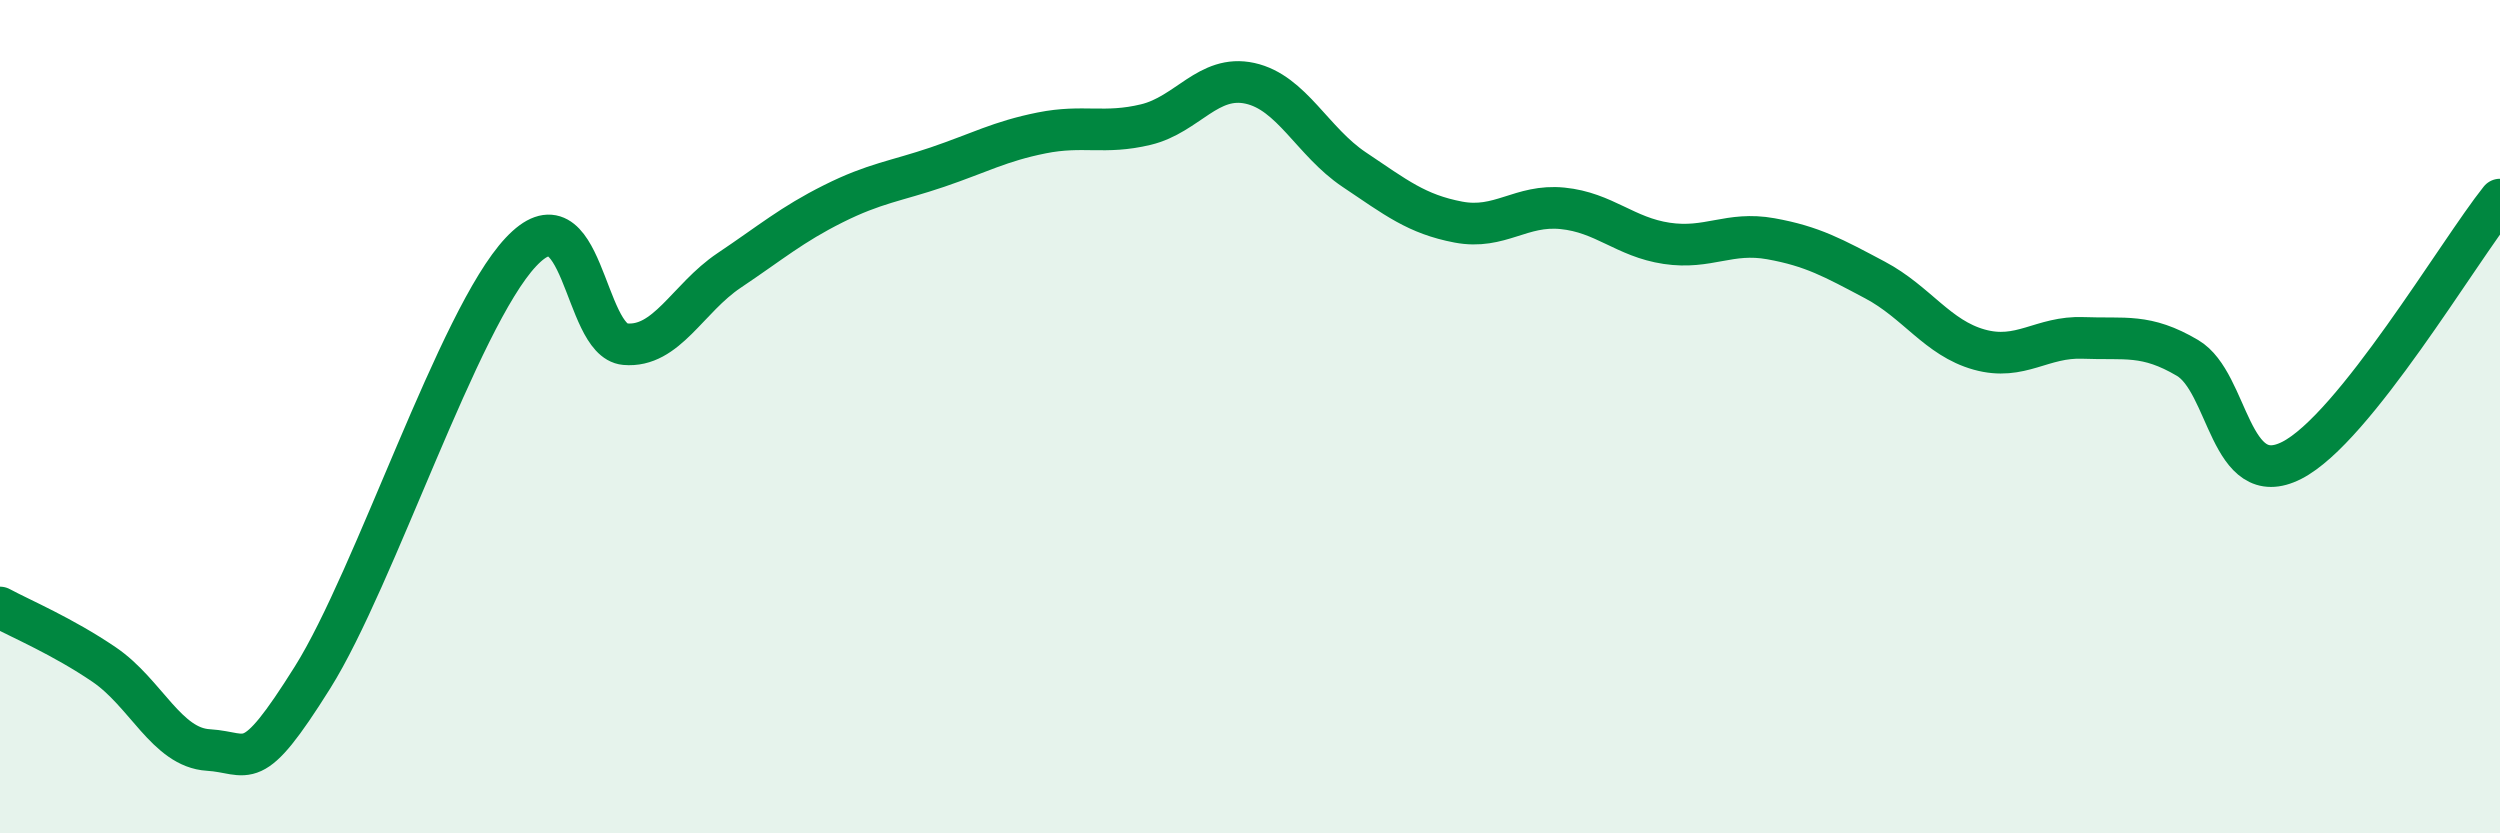
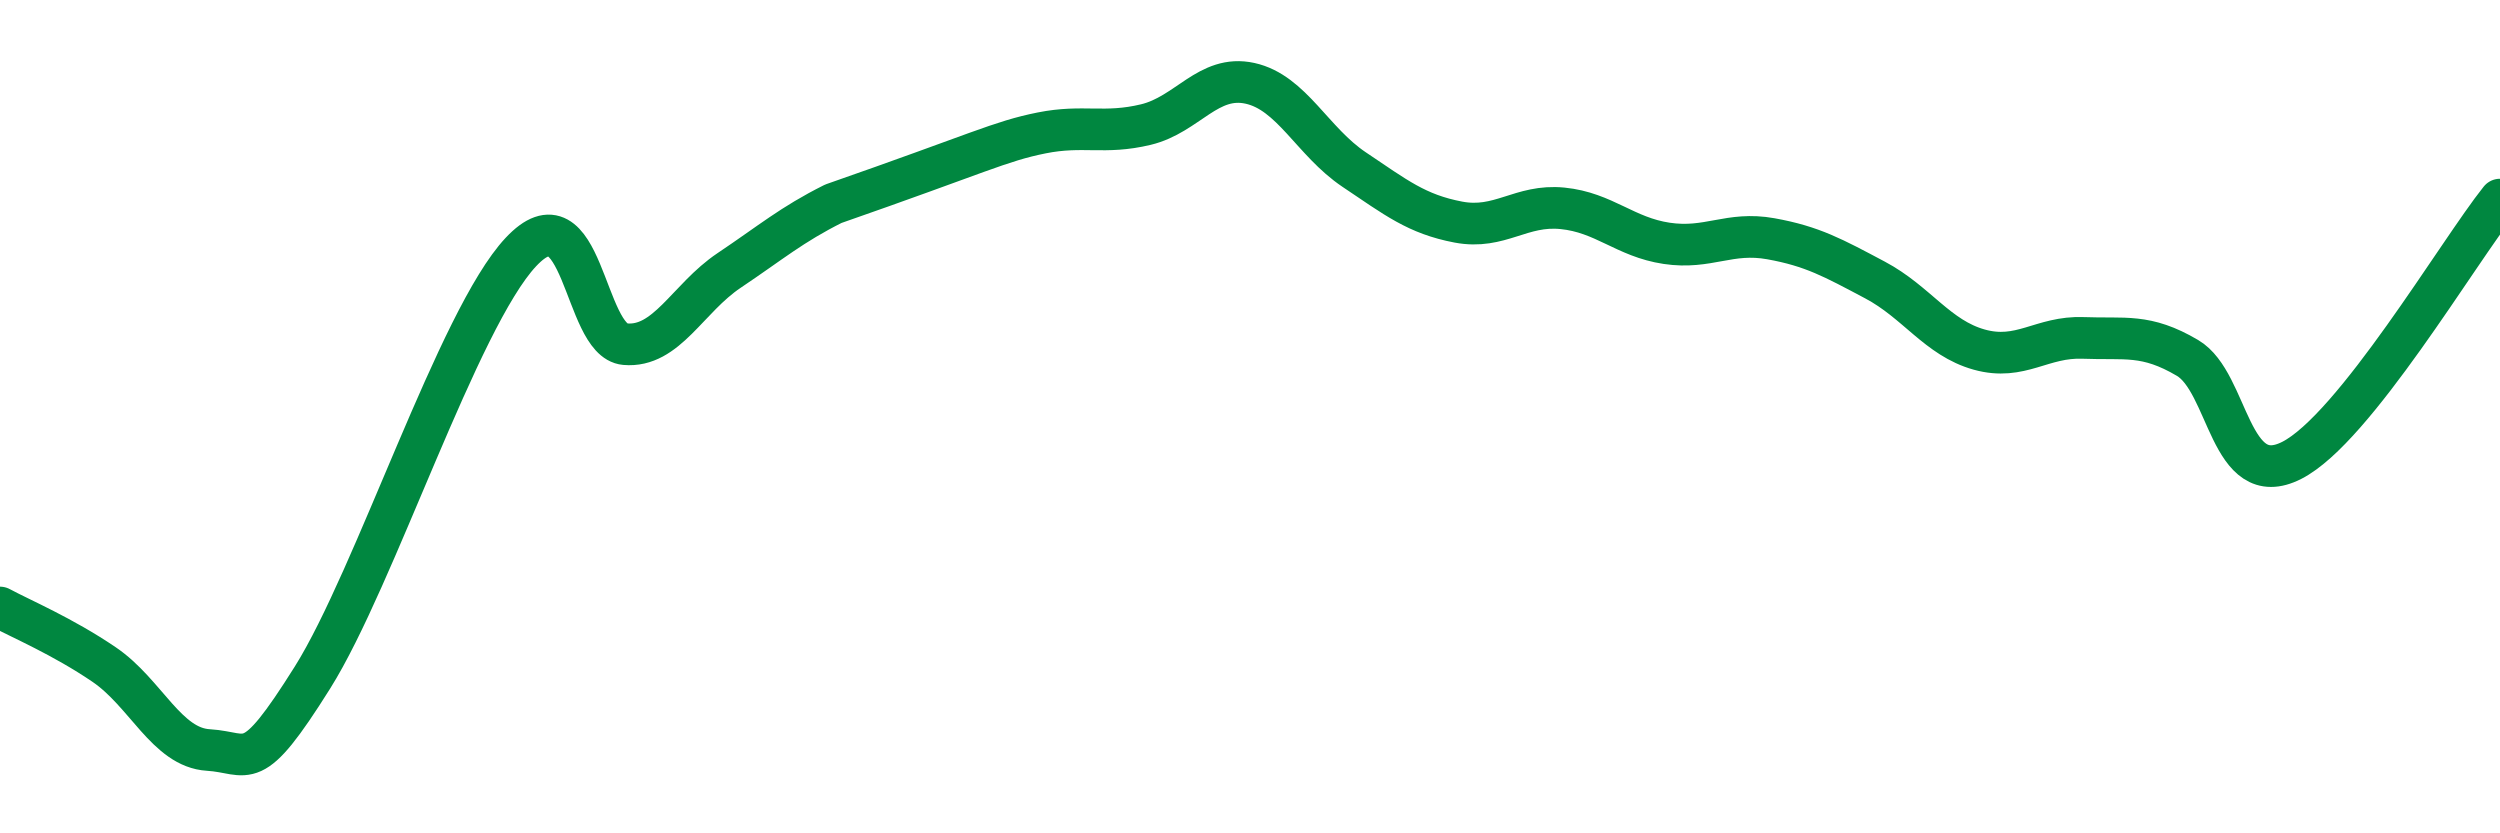
<svg xmlns="http://www.w3.org/2000/svg" width="60" height="20" viewBox="0 0 60 20">
-   <path d="M 0,14.58 C 0.5,14.85 1.5,15.27 2.5,15.95 C 3.5,16.63 4,17.94 5,18 C 6,18.06 6,18.65 7.5,16.26 C 9,13.87 11,7.65 12.5,6.05 C 14,4.45 14,8.17 15,8.26 C 16,8.35 16.5,7.16 17.5,6.49 C 18.5,5.82 19,5.39 20,4.89 C 21,4.39 21.5,4.35 22.5,4.01 C 23.5,3.67 24,3.39 25,3.19 C 26,2.99 26.5,3.23 27.5,2.99 C 28.5,2.75 29,1.78 30,2 C 31,2.22 31.5,3.4 32.5,4.07 C 33.5,4.74 34,5.14 35,5.33 C 36,5.52 36.5,4.9 37.5,5 C 38.5,5.1 39,5.69 40,5.84 C 41,5.99 41.5,5.55 42.5,5.73 C 43.5,5.91 44,6.19 45,6.72 C 46,7.25 46.5,8.11 47.5,8.39 C 48.5,8.67 49,8.07 50,8.11 C 51,8.15 51.5,8 52.5,8.59 C 53.5,9.18 53.5,11.81 55,11.05 C 56.5,10.29 59,6.04 60,4.79L60 20L0 20Z" fill="#008740" opacity="0.1" stroke-linecap="round" stroke-linejoin="round" />
-   <path d="M 0,14.58 C 0.5,14.85 1.5,15.27 2.5,15.95 C 3.5,16.63 4,17.94 5,18 C 6,18.06 6,18.65 7.5,16.26 C 9,13.87 11,7.65 12.5,6.05 C 14,4.45 14,8.17 15,8.26 C 16,8.35 16.5,7.16 17.5,6.49 C 18.5,5.82 19,5.39 20,4.89 C 21,4.39 21.5,4.35 22.5,4.01 C 23.5,3.67 24,3.39 25,3.19 C 26,2.99 26.5,3.23 27.5,2.99 C 28.5,2.75 29,1.78 30,2 C 31,2.22 31.5,3.4 32.5,4.07 C 33.5,4.74 34,5.14 35,5.33 C 36,5.52 36.5,4.9 37.5,5 C 38.5,5.1 39,5.69 40,5.84 C 41,5.99 41.5,5.55 42.5,5.73 C 43.5,5.91 44,6.19 45,6.72 C 46,7.25 46.5,8.11 47.5,8.39 C 48.5,8.67 49,8.07 50,8.11 C 51,8.15 51.5,8 52.5,8.59 C 53.5,9.18 53.5,11.81 55,11.05 C 56.5,10.29 59,6.04 60,4.79" stroke="#008740" stroke-width="1" fill="none" stroke-linecap="round" stroke-linejoin="round" />
+   <path d="M 0,14.58 C 0.5,14.85 1.5,15.27 2.5,15.95 C 3.5,16.63 4,17.94 5,18 C 6,18.06 6,18.65 7.5,16.26 C 9,13.87 11,7.65 12.5,6.05 C 14,4.45 14,8.17 15,8.26 C 16,8.35 16.5,7.16 17.5,6.49 C 18.5,5.82 19,5.39 20,4.89 C 23.5,3.67 24,3.39 25,3.19 C 26,2.99 26.5,3.23 27.5,2.99 C 28.5,2.75 29,1.78 30,2 C 31,2.22 31.5,3.4 32.5,4.07 C 33.5,4.74 34,5.14 35,5.33 C 36,5.52 36.5,4.9 37.5,5 C 38.5,5.1 39,5.69 40,5.84 C 41,5.99 41.5,5.55 42.5,5.73 C 43.5,5.91 44,6.19 45,6.72 C 46,7.25 46.5,8.11 47.5,8.39 C 48.5,8.67 49,8.07 50,8.11 C 51,8.15 51.5,8 52.5,8.59 C 53.5,9.18 53.5,11.81 55,11.05 C 56.5,10.29 59,6.04 60,4.79" stroke="#008740" stroke-width="1" fill="none" stroke-linecap="round" stroke-linejoin="round" />
</svg>